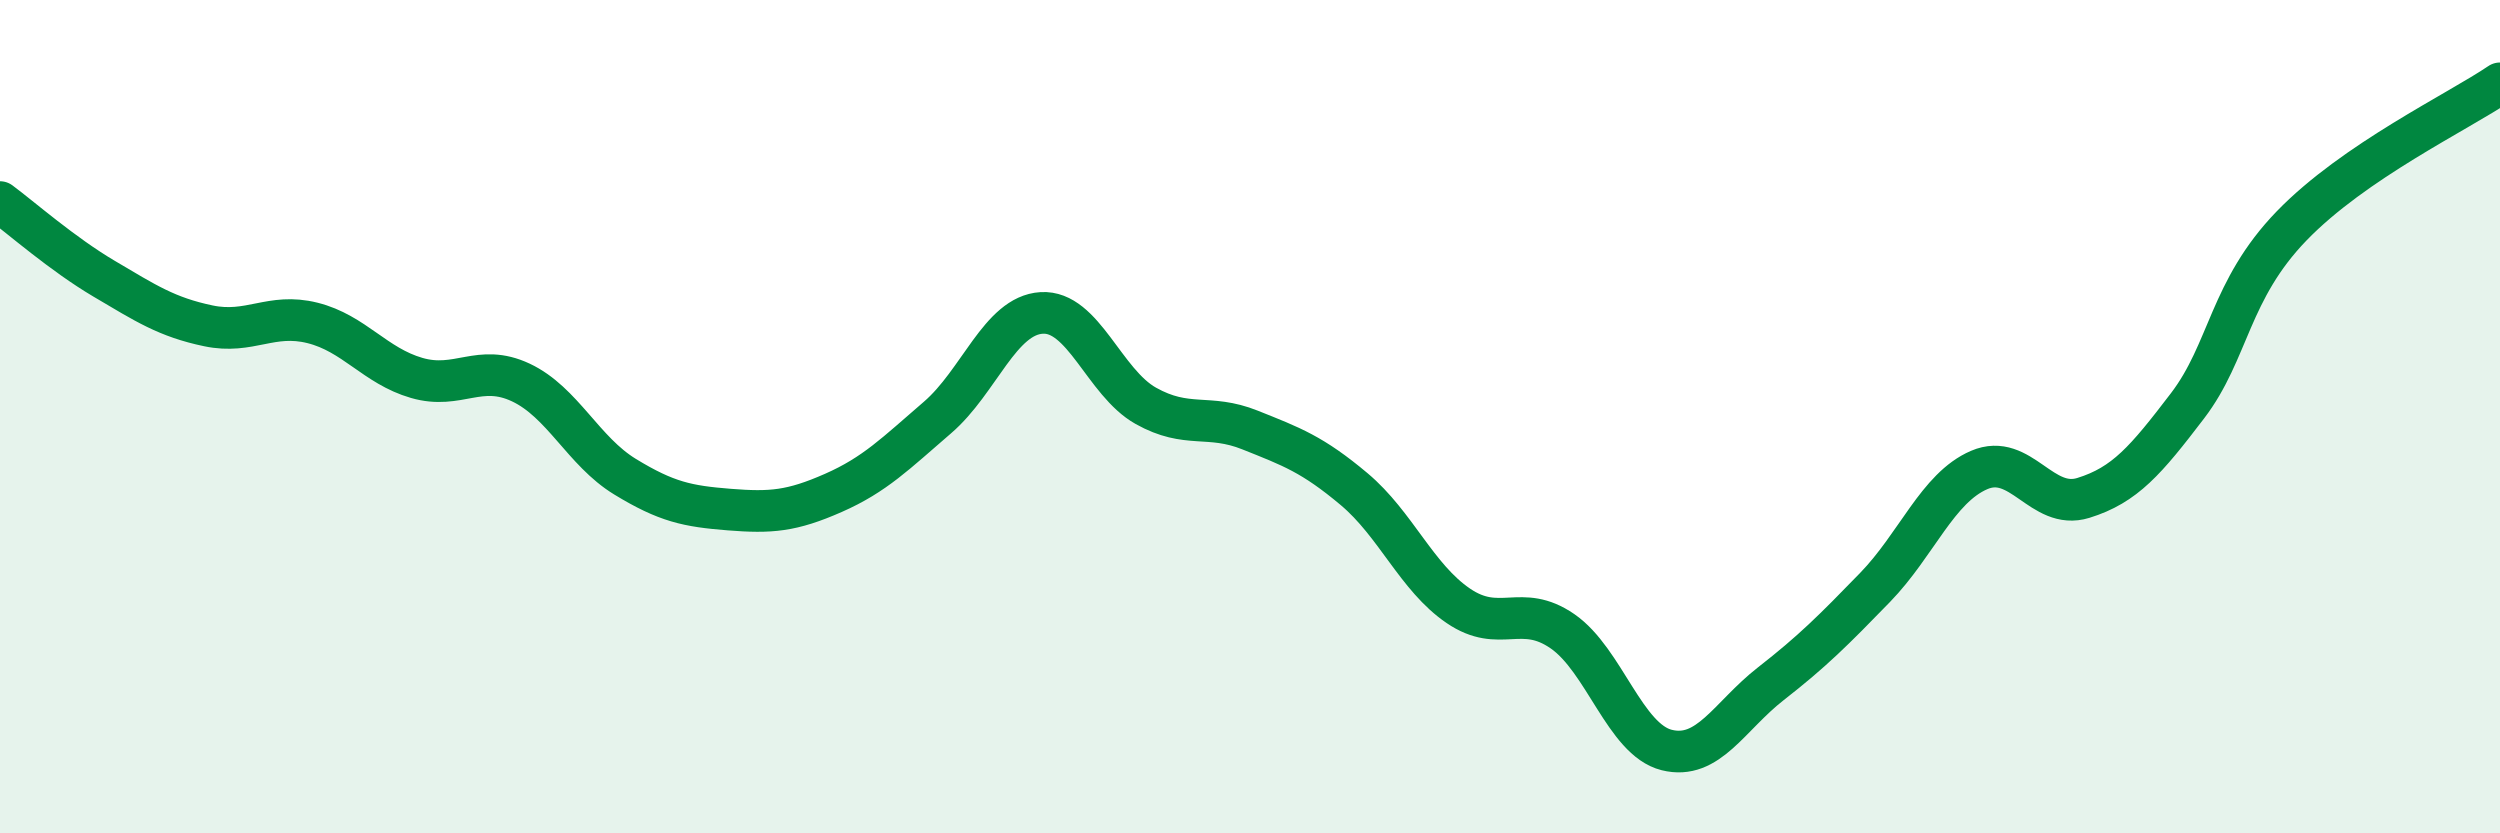
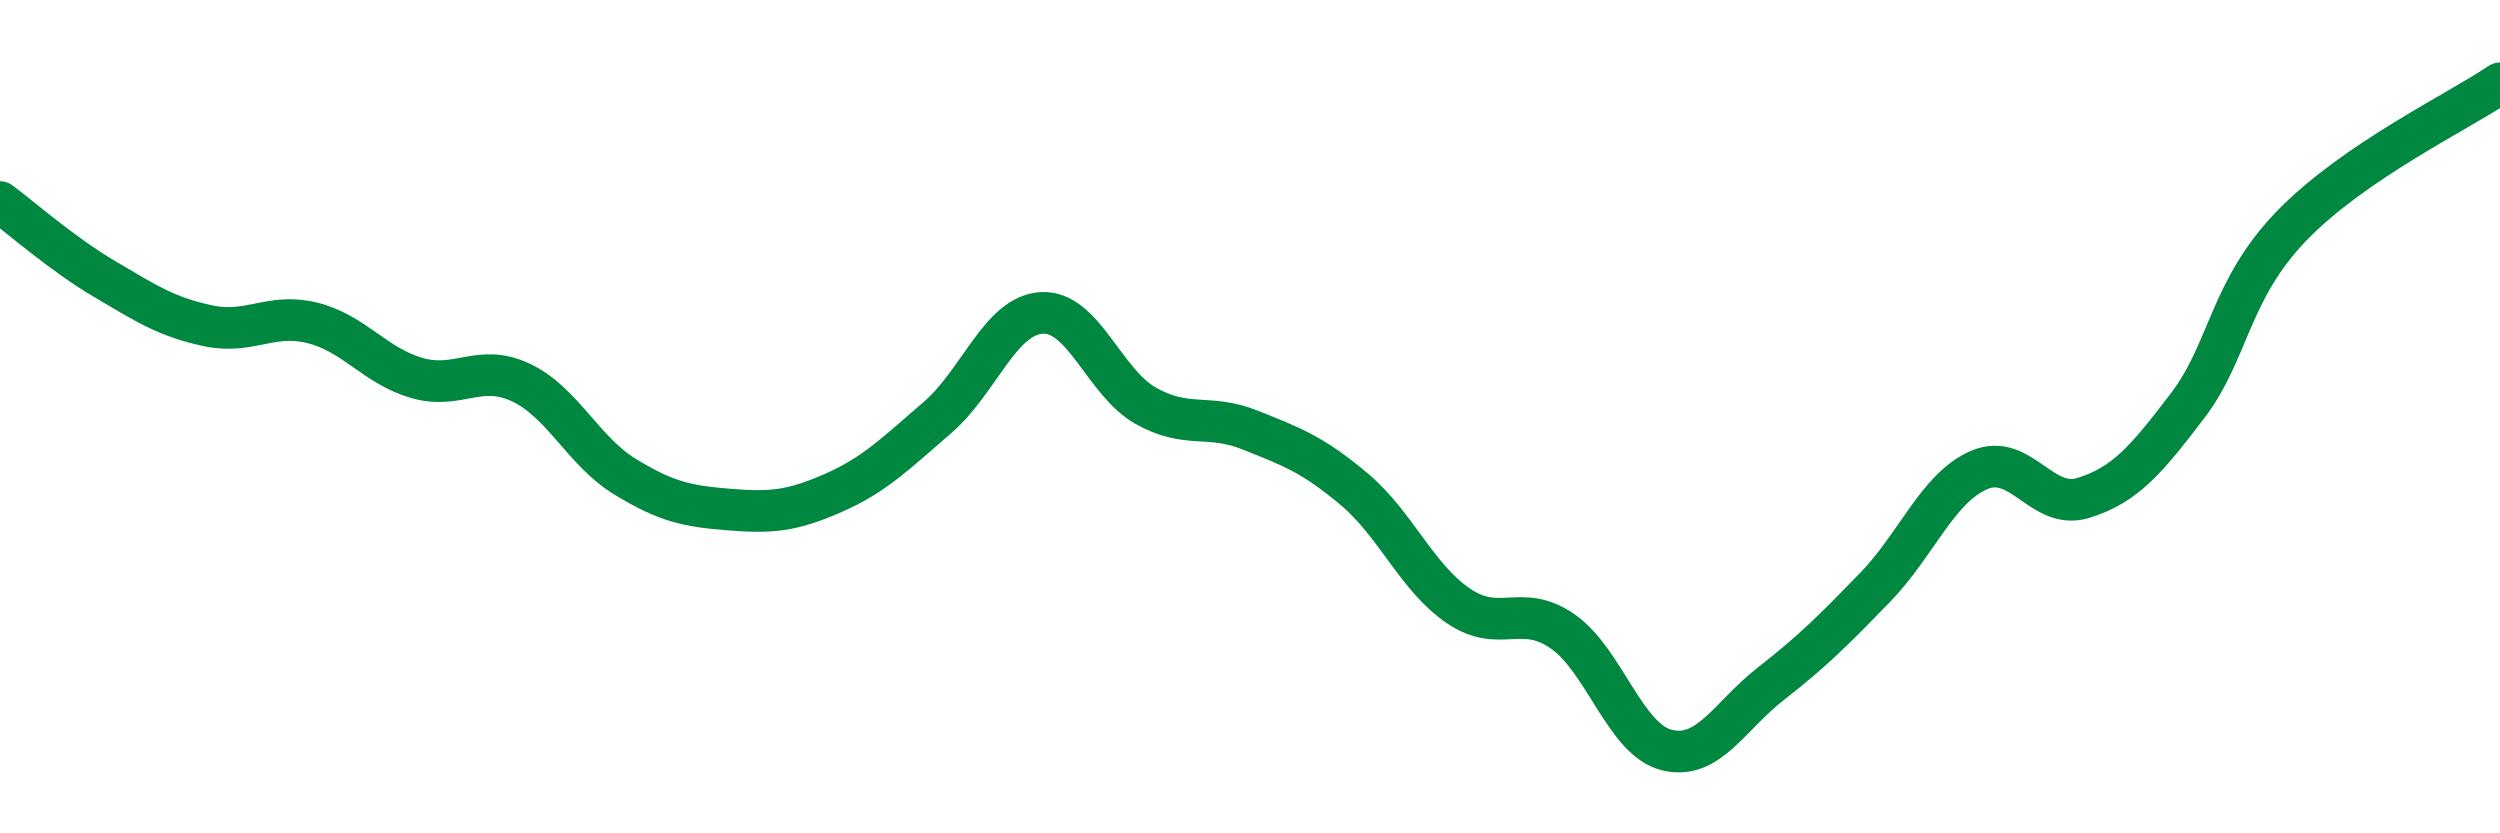
<svg xmlns="http://www.w3.org/2000/svg" width="60" height="20" viewBox="0 0 60 20">
-   <path d="M 0,4.85 C 0.5,5.22 1.5,6.1 2.5,6.69 C 3.5,7.28 4,7.61 5,7.82 C 6,8.03 6.5,7.5 7.5,7.75 C 8.5,8 9,8.78 10,9.07 C 11,9.36 11.5,8.71 12.5,9.18 C 13.5,9.65 14,10.83 15,11.44 C 16,12.05 16.5,12.15 17.5,12.23 C 18.5,12.31 19,12.27 20,11.83 C 21,11.39 21.5,10.88 22.5,10.02 C 23.5,9.16 24,7.57 25,7.51 C 26,7.45 26.5,9.18 27.5,9.74 C 28.5,10.3 29,9.92 30,10.32 C 31,10.72 31.5,10.9 32.5,11.74 C 33.5,12.58 34,13.86 35,14.54 C 36,15.22 36.5,14.46 37.5,15.15 C 38.5,15.84 39,17.75 40,18 C 41,18.25 41.5,17.19 42.5,16.41 C 43.5,15.63 44,15.13 45,14.1 C 46,13.07 46.5,11.71 47.5,11.28 C 48.5,10.85 49,12.26 50,11.95 C 51,11.64 51.5,11.05 52.5,9.74 C 53.5,8.43 53.5,6.97 55,5.42 C 56.5,3.87 59,2.68 60,2L60 20L0 20Z" fill="#008740" opacity="0.1" stroke-linecap="round" stroke-linejoin="round" />
  <path d="M 0,4.85 C 0.5,5.22 1.5,6.1 2.5,6.69 C 3.5,7.28 4,7.61 5,7.82 C 6,8.03 6.5,7.5 7.5,7.75 C 8.5,8 9,8.78 10,9.07 C 11,9.36 11.5,8.71 12.5,9.18 C 13.5,9.65 14,10.83 15,11.44 C 16,12.05 16.5,12.15 17.5,12.23 C 18.5,12.31 19,12.27 20,11.83 C 21,11.39 21.5,10.88 22.5,10.02 C 23.5,9.16 24,7.57 25,7.51 C 26,7.45 26.5,9.18 27.5,9.74 C 28.5,10.3 29,9.92 30,10.32 C 31,10.72 31.5,10.9 32.5,11.74 C 33.5,12.58 34,13.86 35,14.54 C 36,15.22 36.5,14.46 37.5,15.15 C 38.5,15.84 39,17.75 40,18 C 41,18.25 41.5,17.19 42.5,16.41 C 43.5,15.63 44,15.13 45,14.1 C 46,13.07 46.5,11.71 47.5,11.28 C 48.5,10.85 49,12.26 50,11.95 C 51,11.64 51.5,11.05 52.5,9.74 C 53.5,8.43 53.5,6.97 55,5.42 C 56.5,3.87 59,2.68 60,2" stroke="#008740" stroke-width="1" fill="none" stroke-linecap="round" stroke-linejoin="round" />
</svg>